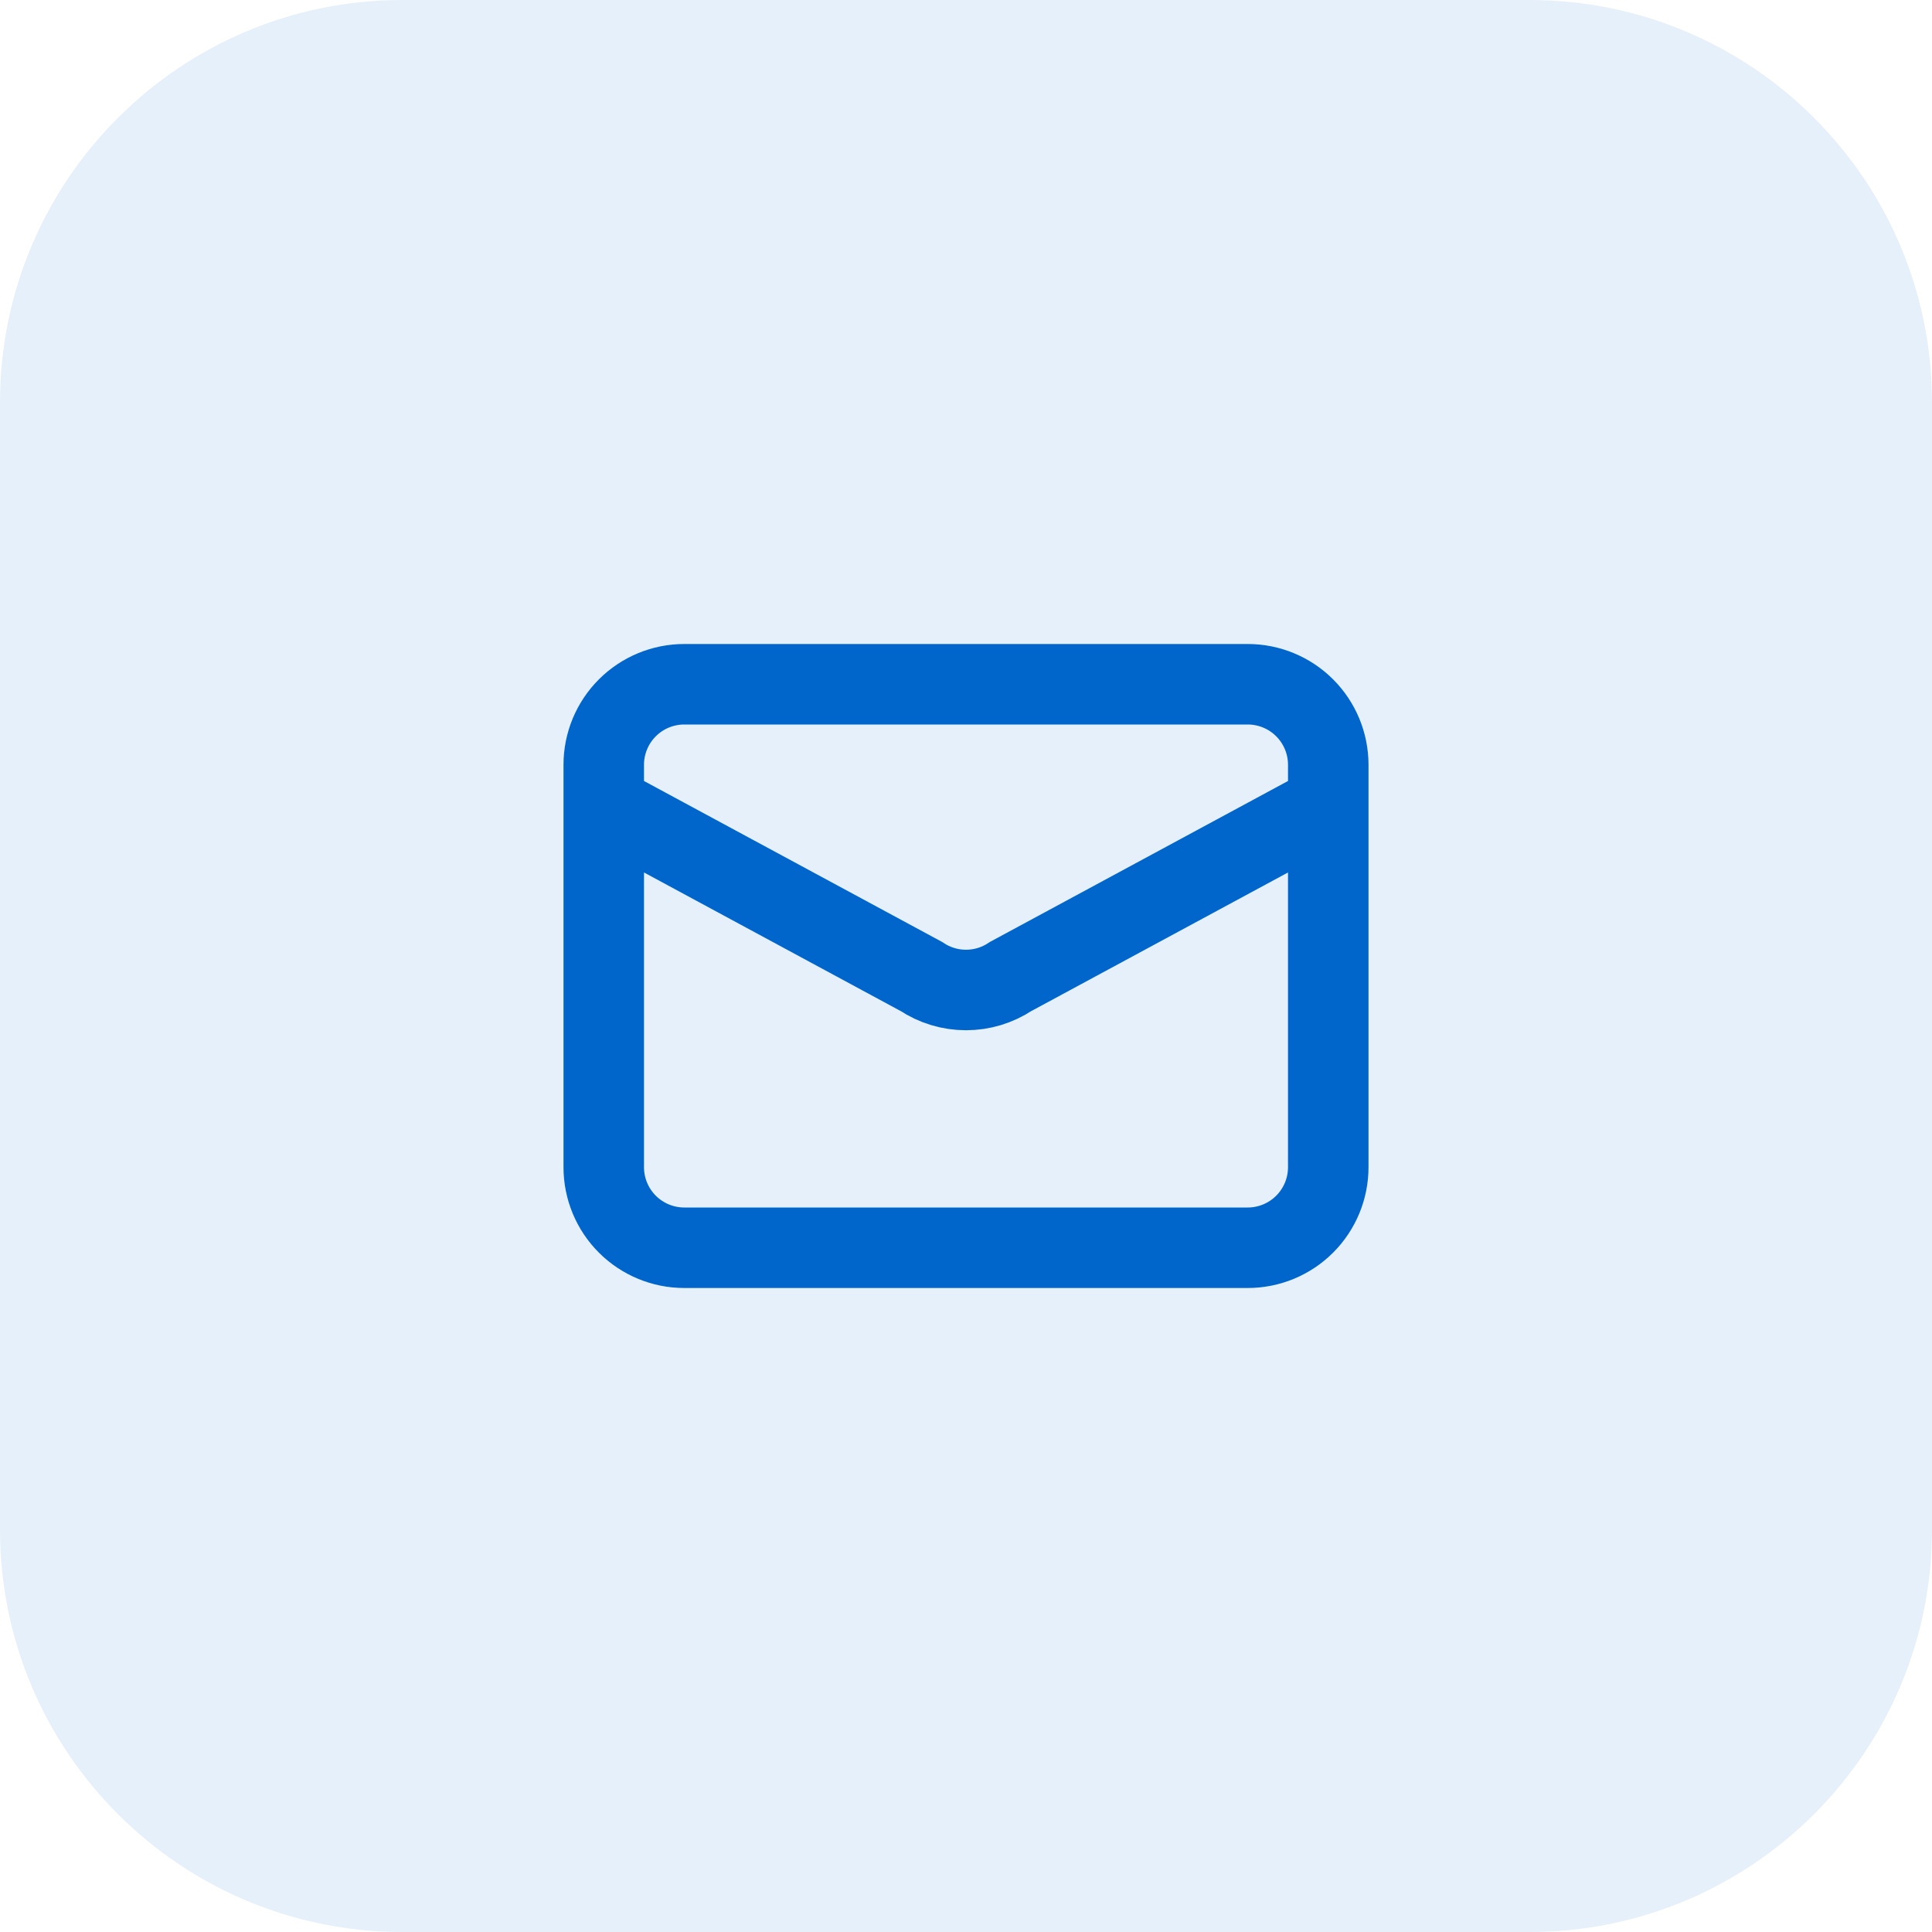
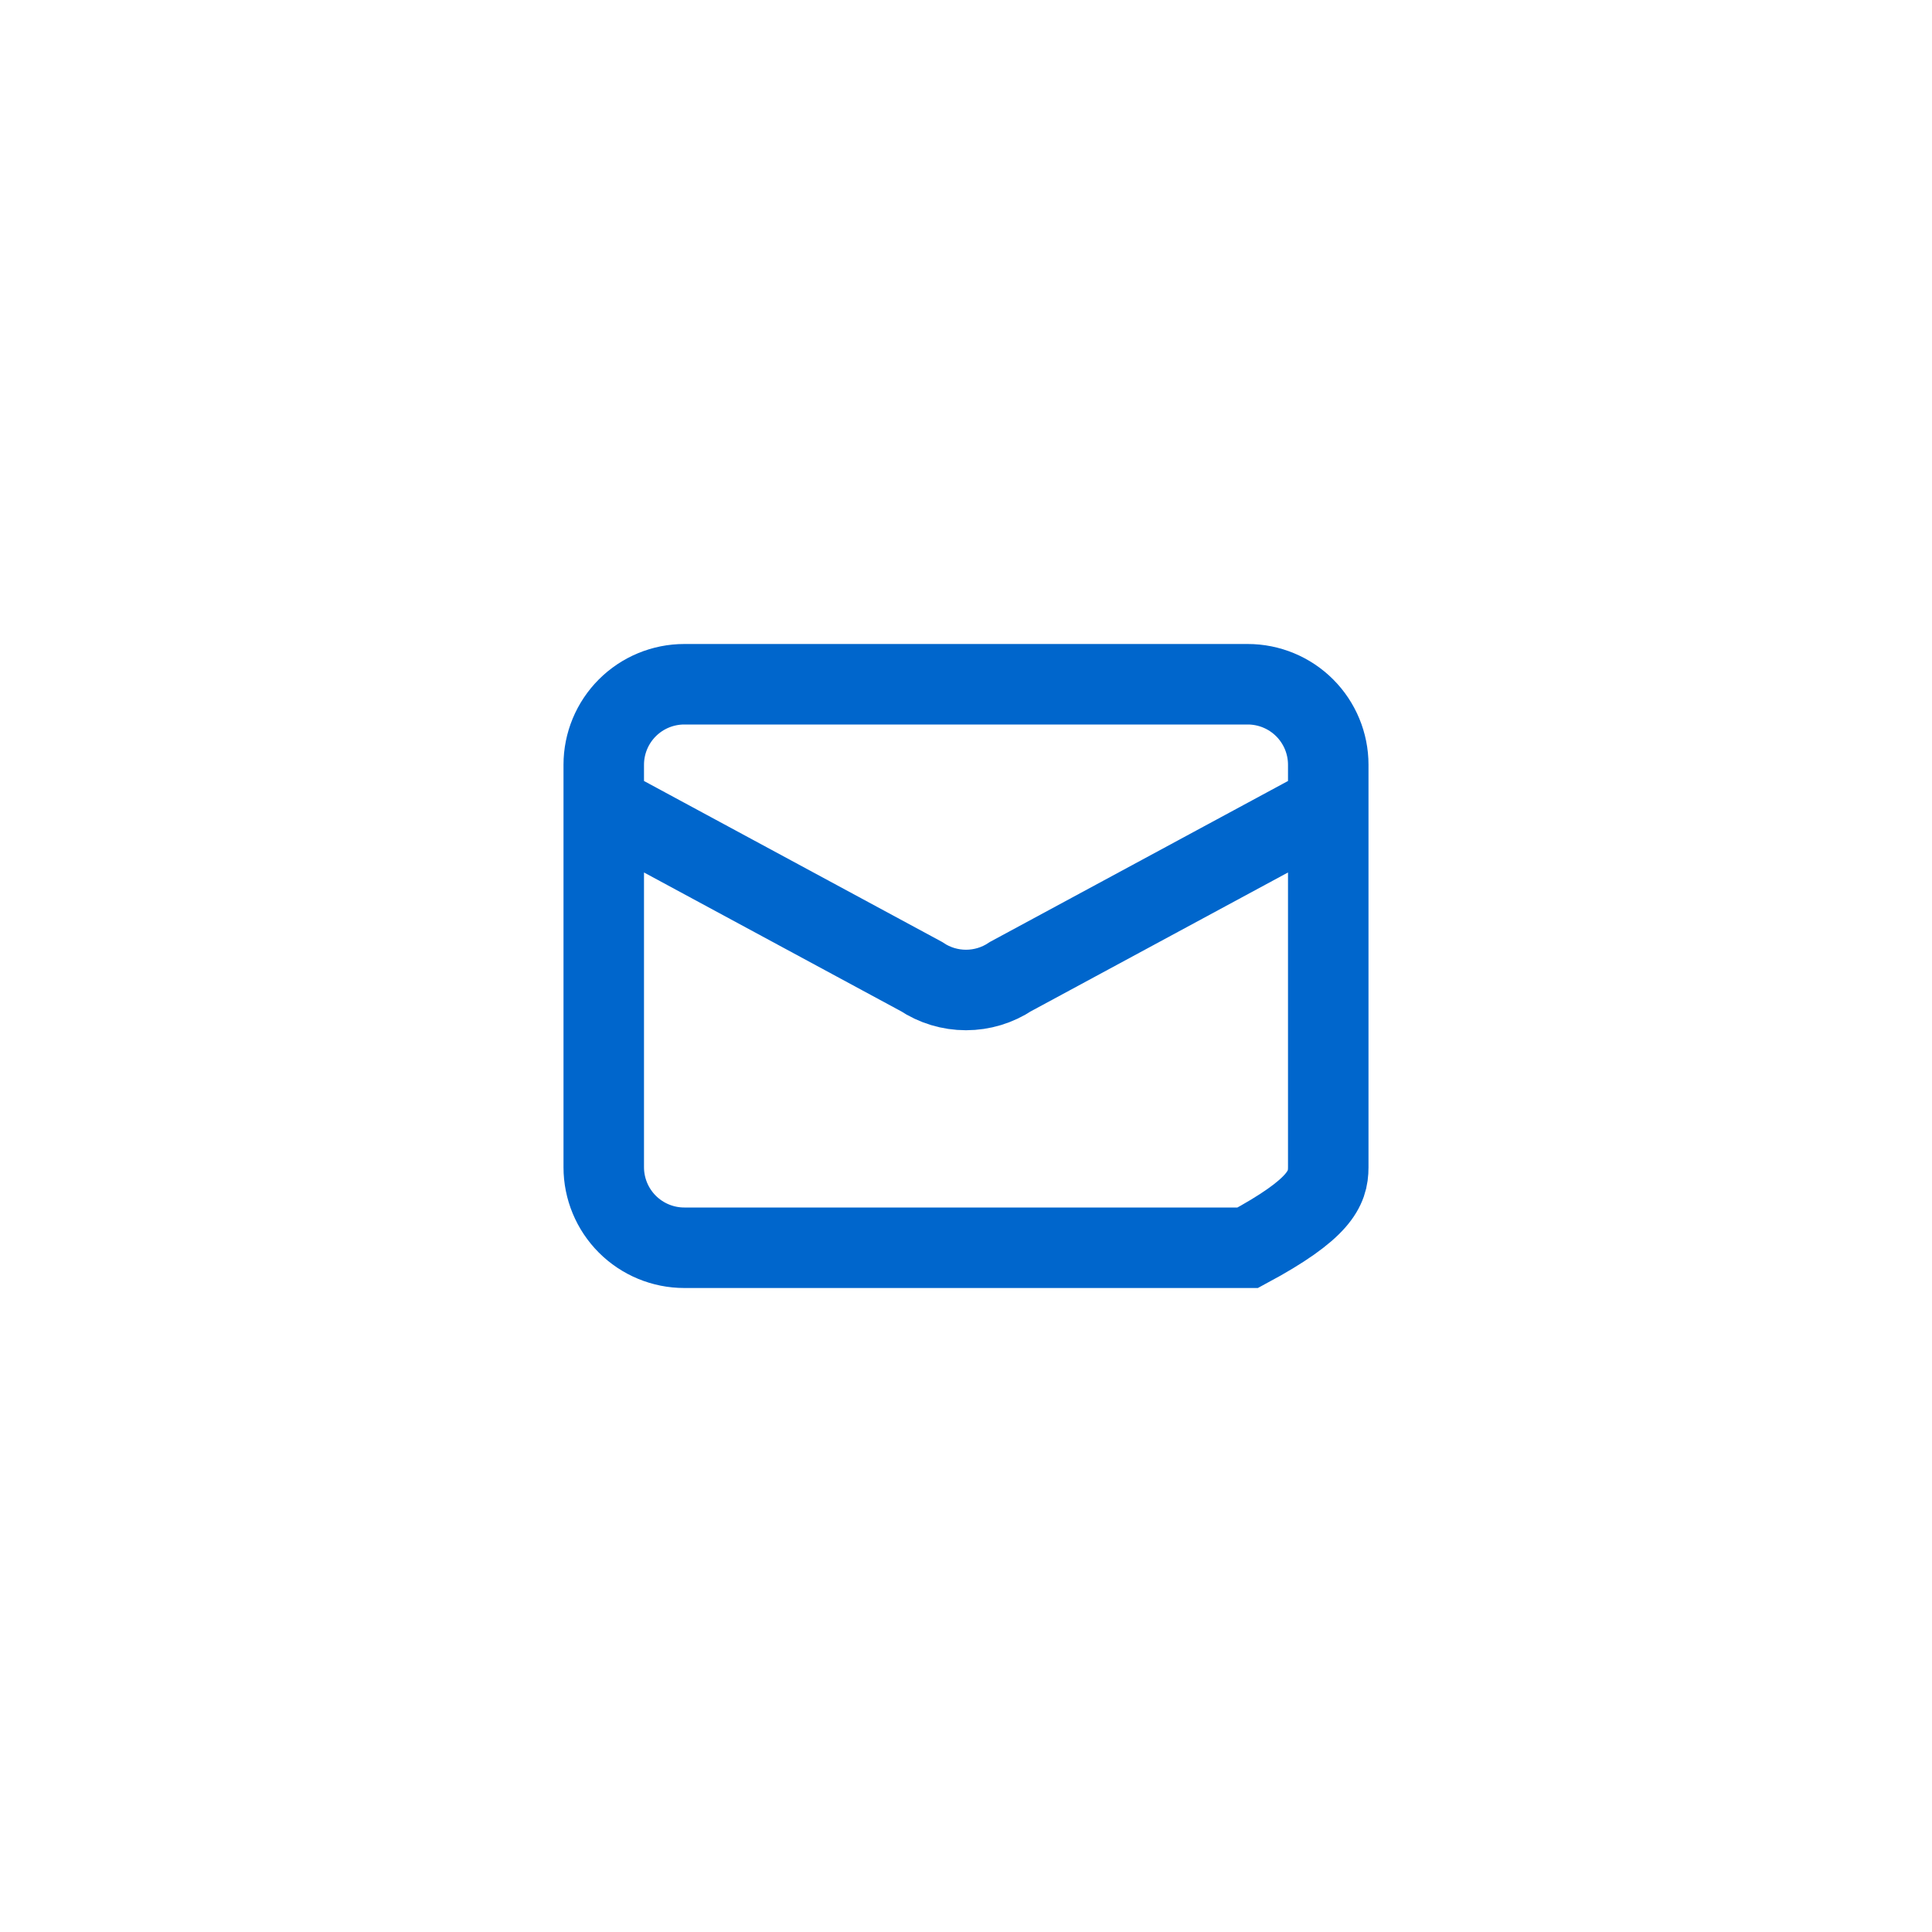
<svg xmlns="http://www.w3.org/2000/svg" fill="none" height="100%" overflow="visible" preserveAspectRatio="none" style="display: block;" viewBox="0 0 48 48" width="100%">
  <g id="Container">
-     <path d="M0 10C0 4.477 4.477 0 10 0H38C43.523 0 48 4.477 48 10V38C48 43.523 43.523 48 38 48H10C4.477 48 0 43.523 0 38V10Z" fill="#0066CC" fill-opacity="0.1" />
    <g id="Icon">
-       <path d="M15 20L22.89 24.26C23.219 24.479 23.605 24.596 24 24.596C24.395 24.596 24.781 24.479 25.11 24.26L33 20M17 31H31C31.53 31 32.039 30.789 32.414 30.414C32.789 30.039 33 29.53 33 29V19C33 18.47 32.789 17.961 32.414 17.586C32.039 17.211 31.53 17 31 17H17C16.47 17 15.961 17.211 15.586 17.586C15.211 17.961 15 18.47 15 19V29C15 29.53 15.211 30.039 15.586 30.414C15.961 30.789 16.47 31 17 31Z" id="Vector" stroke="#0066CC" stroke-linecap="round" stroke-width="2" />
+       <path d="M15 20L22.89 24.26C23.219 24.479 23.605 24.596 24 24.596C24.395 24.596 24.781 24.479 25.11 24.26L33 20M17 31H31C32.789 30.039 33 29.53 33 29V19C33 18.47 32.789 17.961 32.414 17.586C32.039 17.211 31.53 17 31 17H17C16.47 17 15.961 17.211 15.586 17.586C15.211 17.961 15 18.47 15 19V29C15 29.53 15.211 30.039 15.586 30.414C15.961 30.789 16.47 31 17 31Z" id="Vector" stroke="#0066CC" stroke-linecap="round" stroke-width="2" />
    </g>
  </g>
</svg>